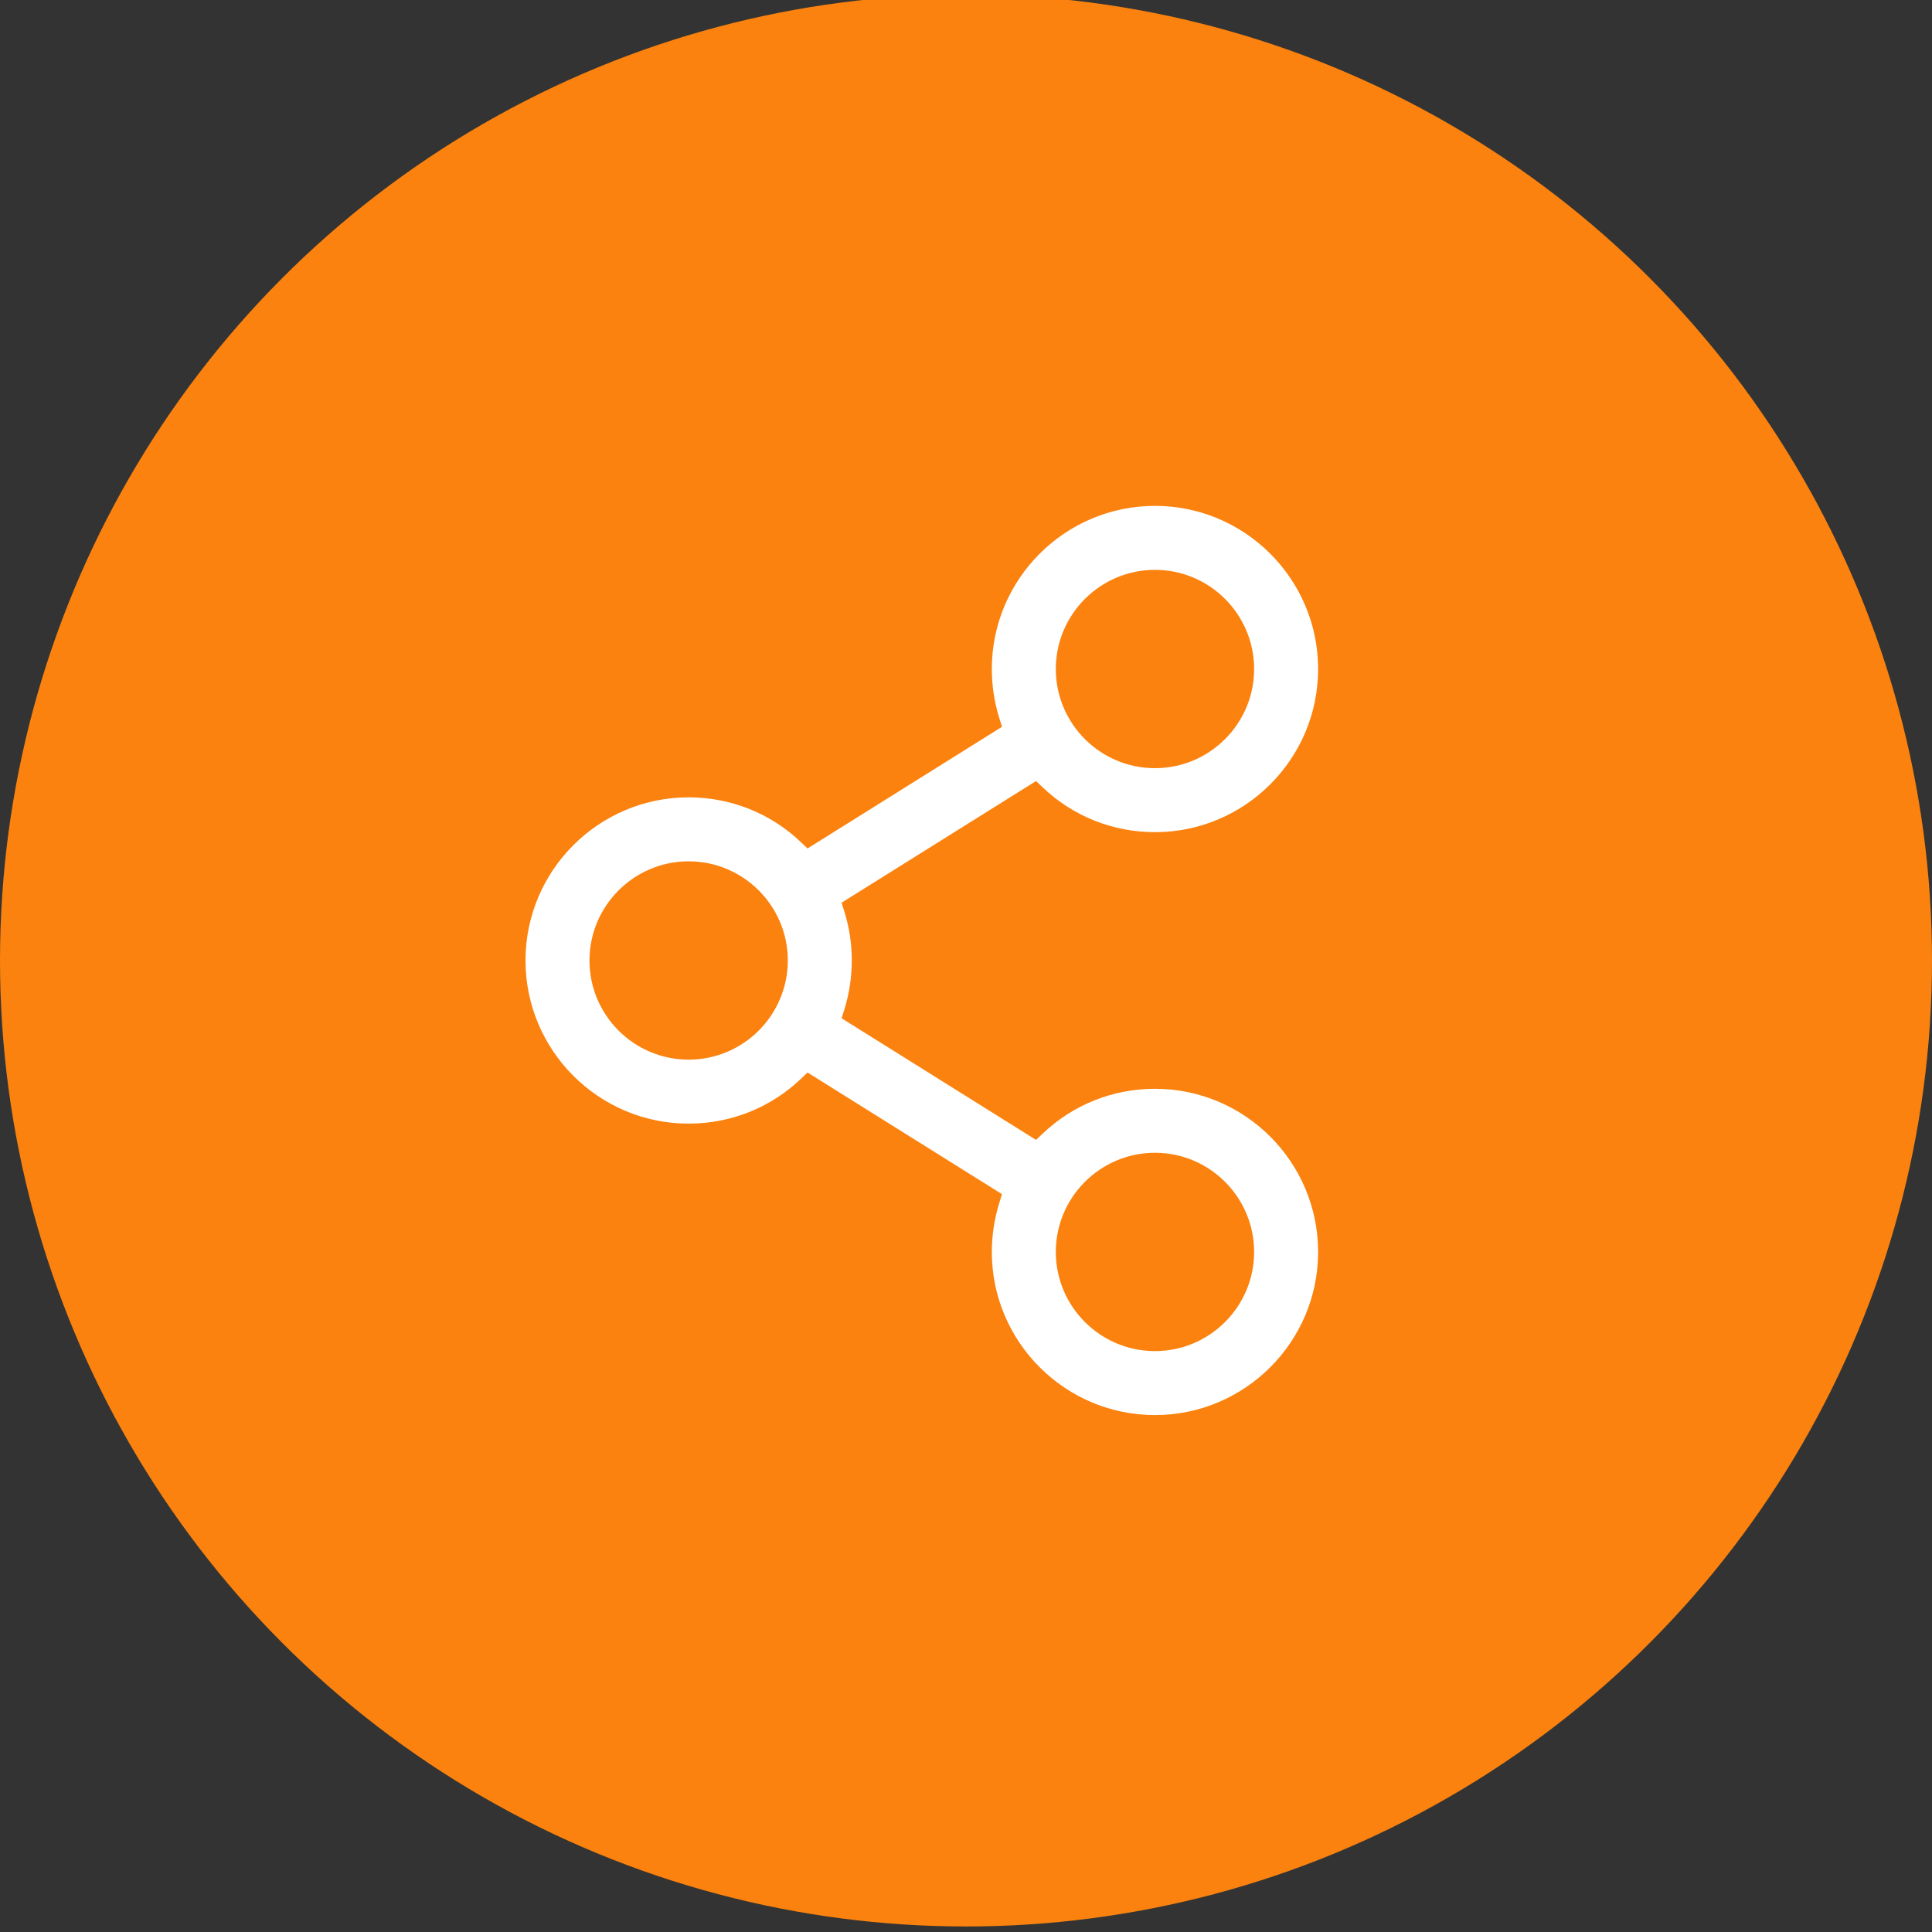
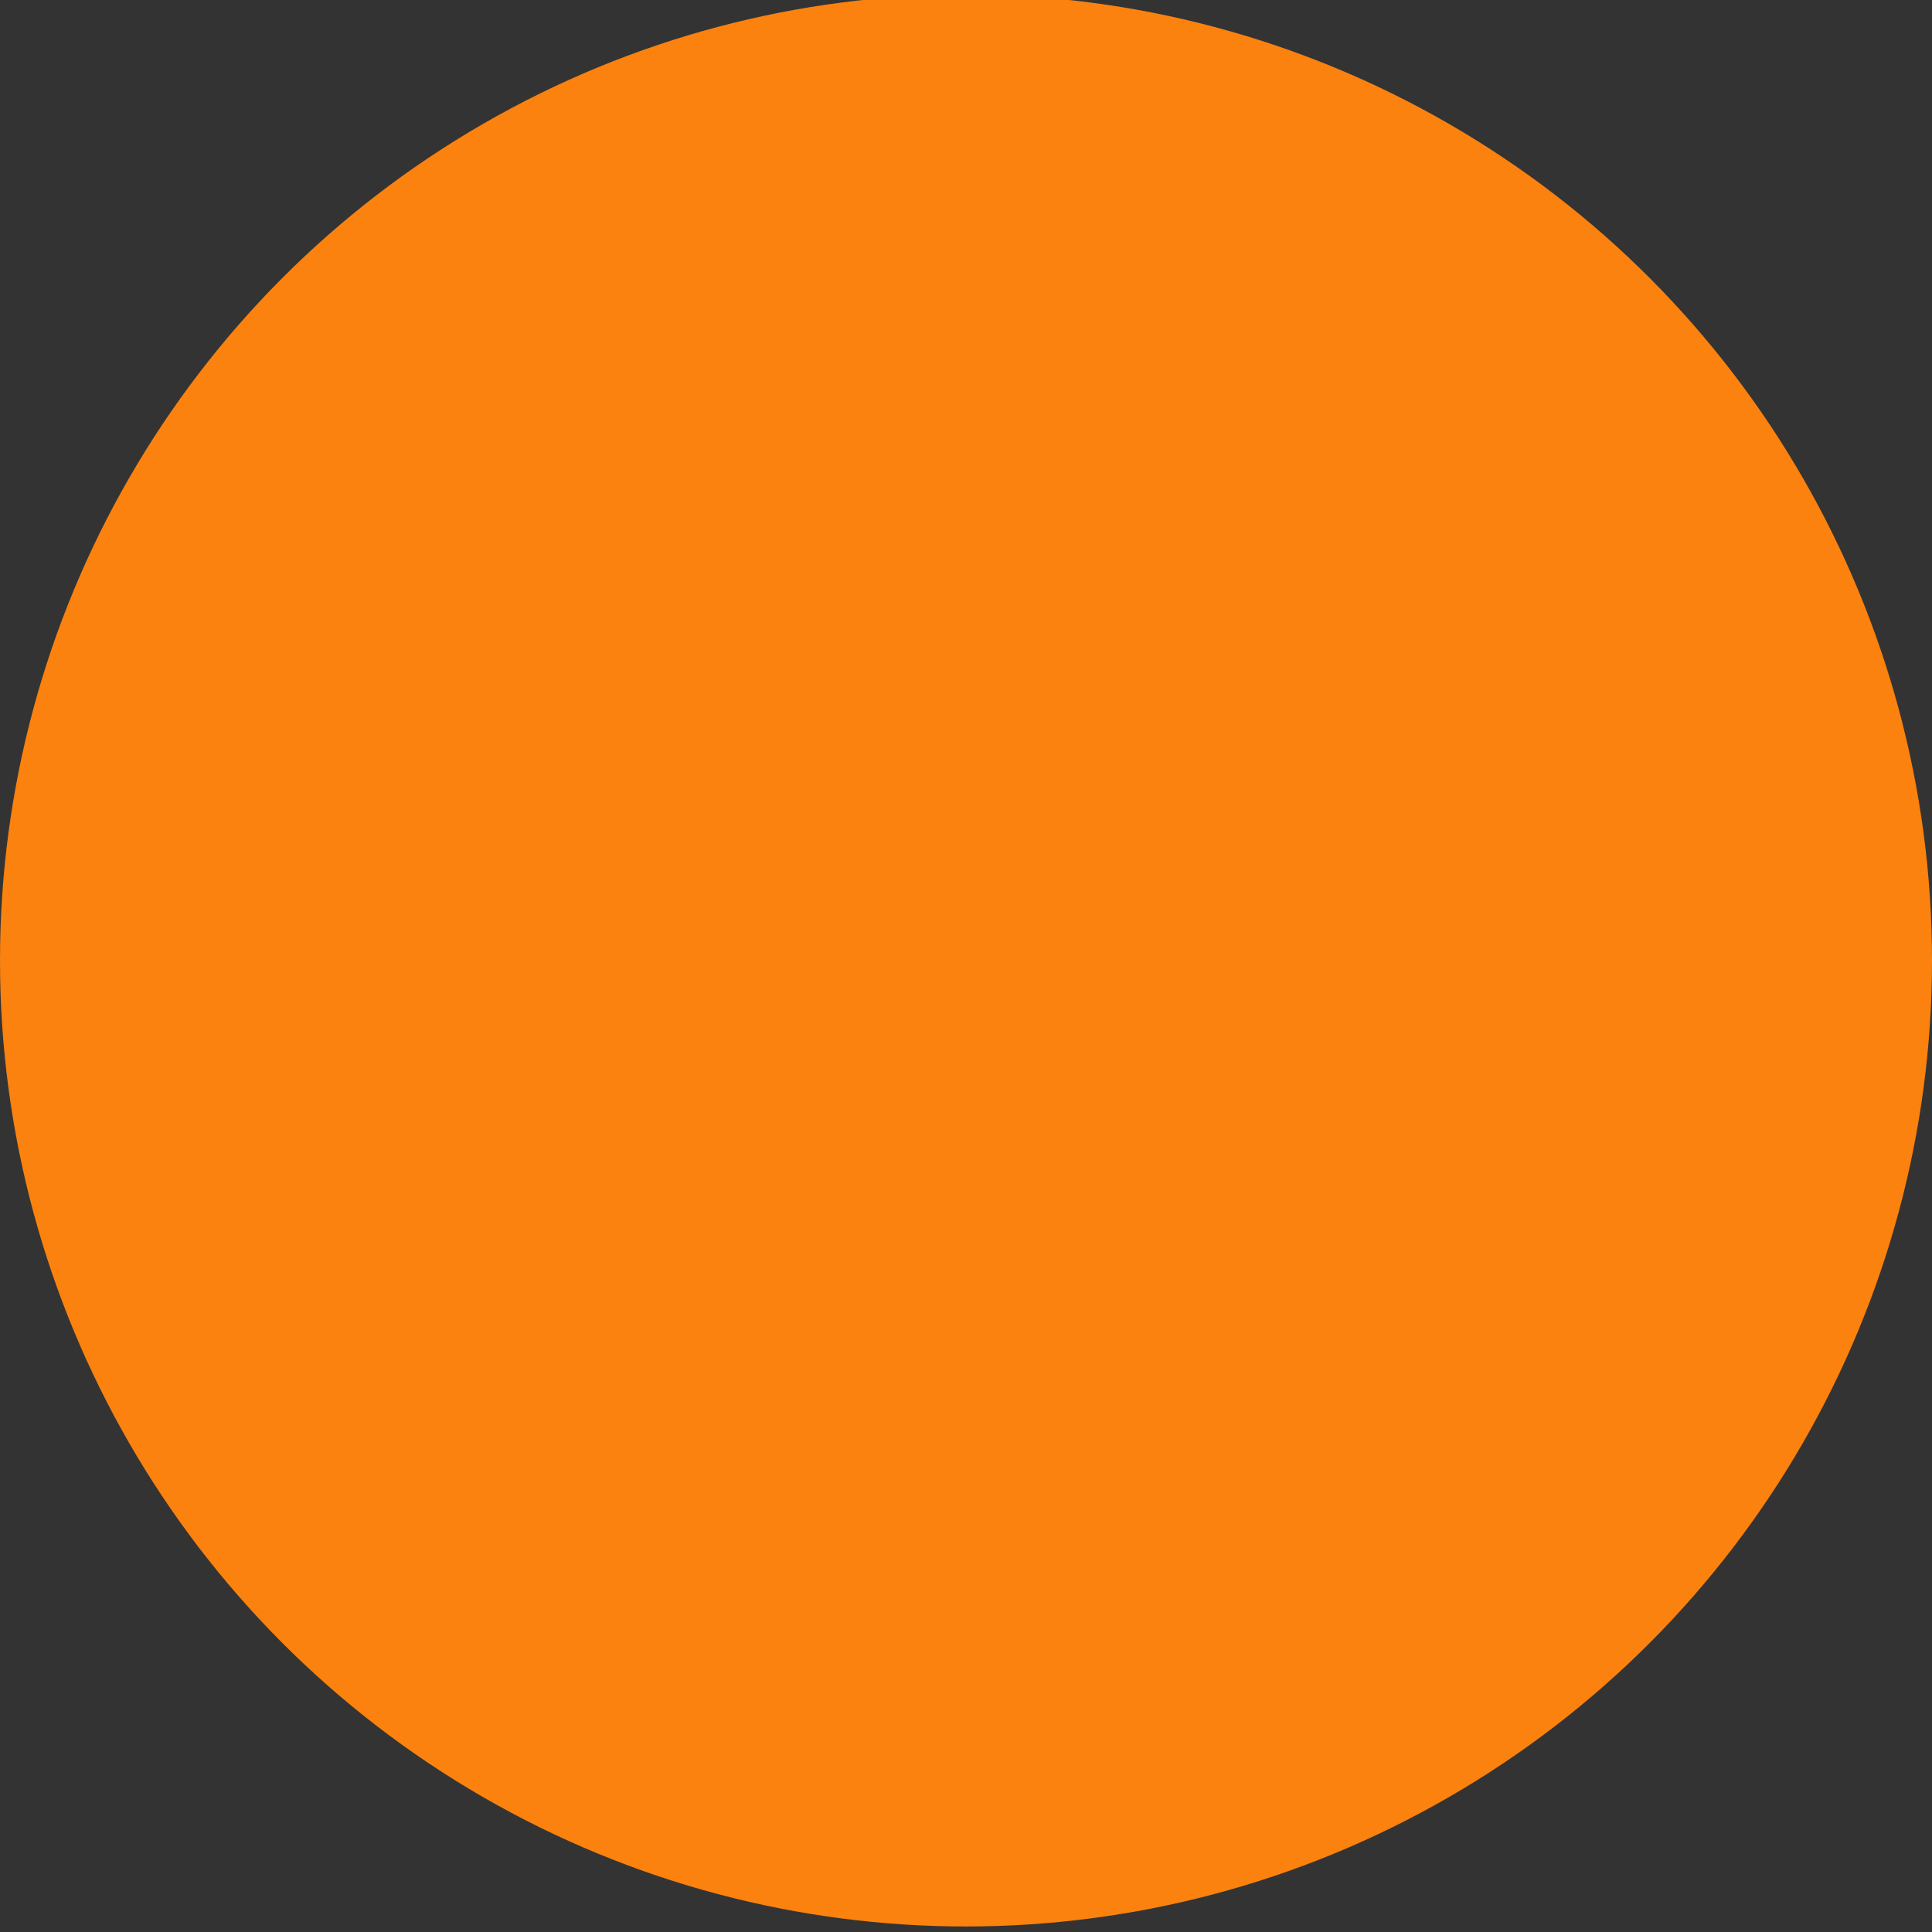
<svg xmlns="http://www.w3.org/2000/svg" version="1.1" id="Layer_1" x="0px" y="0px" viewBox="0 0 175 175" style="enable-background:new 0 0 175 175;" xml:space="preserve">
  <rect x="0" y="0" width="175" height="175" fill="#333333" stroke="none" />
  <style type="text/css">
	.st0{fill:#FB820E;}
	.st1{fill:#FFFFFF;}
</style>
  <g>
    <circle class="st0" cx="87.5" cy="87" r="87.5" />
-     <path class="st1" d="M89.839,113.4c0,8.148,6.629,14.777,14.778,14.777   s14.777-6.629,14.777-14.777s-6.629-14.778-14.777-14.778   c-3.812,0-7.425,1.443-10.174,4.062l-0.597,0.569L76.231,92.234l0.246-0.783   c0.903-2.877,0.903-6.038,0-8.899l-0.248-0.785L93.846,70.746l0.597,0.569   c2.749,2.62,6.362,4.062,10.174,4.062c8.148,0,14.777-6.629,14.777-14.778   s-6.629-14.777-14.777-14.777s-14.778,6.629-14.778,14.777   c0,1.512,0.228,3.01,0.678,4.452l0.244,0.782L73.147,76.854l-0.597-0.569   c-2.747-2.62-6.36-4.062-10.173-4.062c-8.148,0-14.777,6.629-14.777,14.778   s6.629,14.777,14.777,14.777c3.813,0,7.426-1.443,10.173-4.062l0.597-0.569   l17.612,11.019l-0.241,0.781C90.068,110.405,89.839,111.904,89.839,113.4z    M104.617,104.418c4.953,0,8.982,4.029,8.982,8.982s-4.029,8.982-8.982,8.982   s-8.982-4.029-8.982-8.982S99.664,104.418,104.617,104.418z M104.617,51.617   c4.953,0,8.982,4.029,8.982,8.982s-4.029,8.982-8.982,8.982   s-8.982-4.029-8.982-8.982S99.664,51.617,104.617,51.617z M62.377,95.983   c-4.953,0-8.982-4.029-8.982-8.982s4.029-8.983,8.982-8.983   s8.982,4.03,8.982,8.983S67.33,95.983,62.377,95.983z" />
  </g>
</svg>